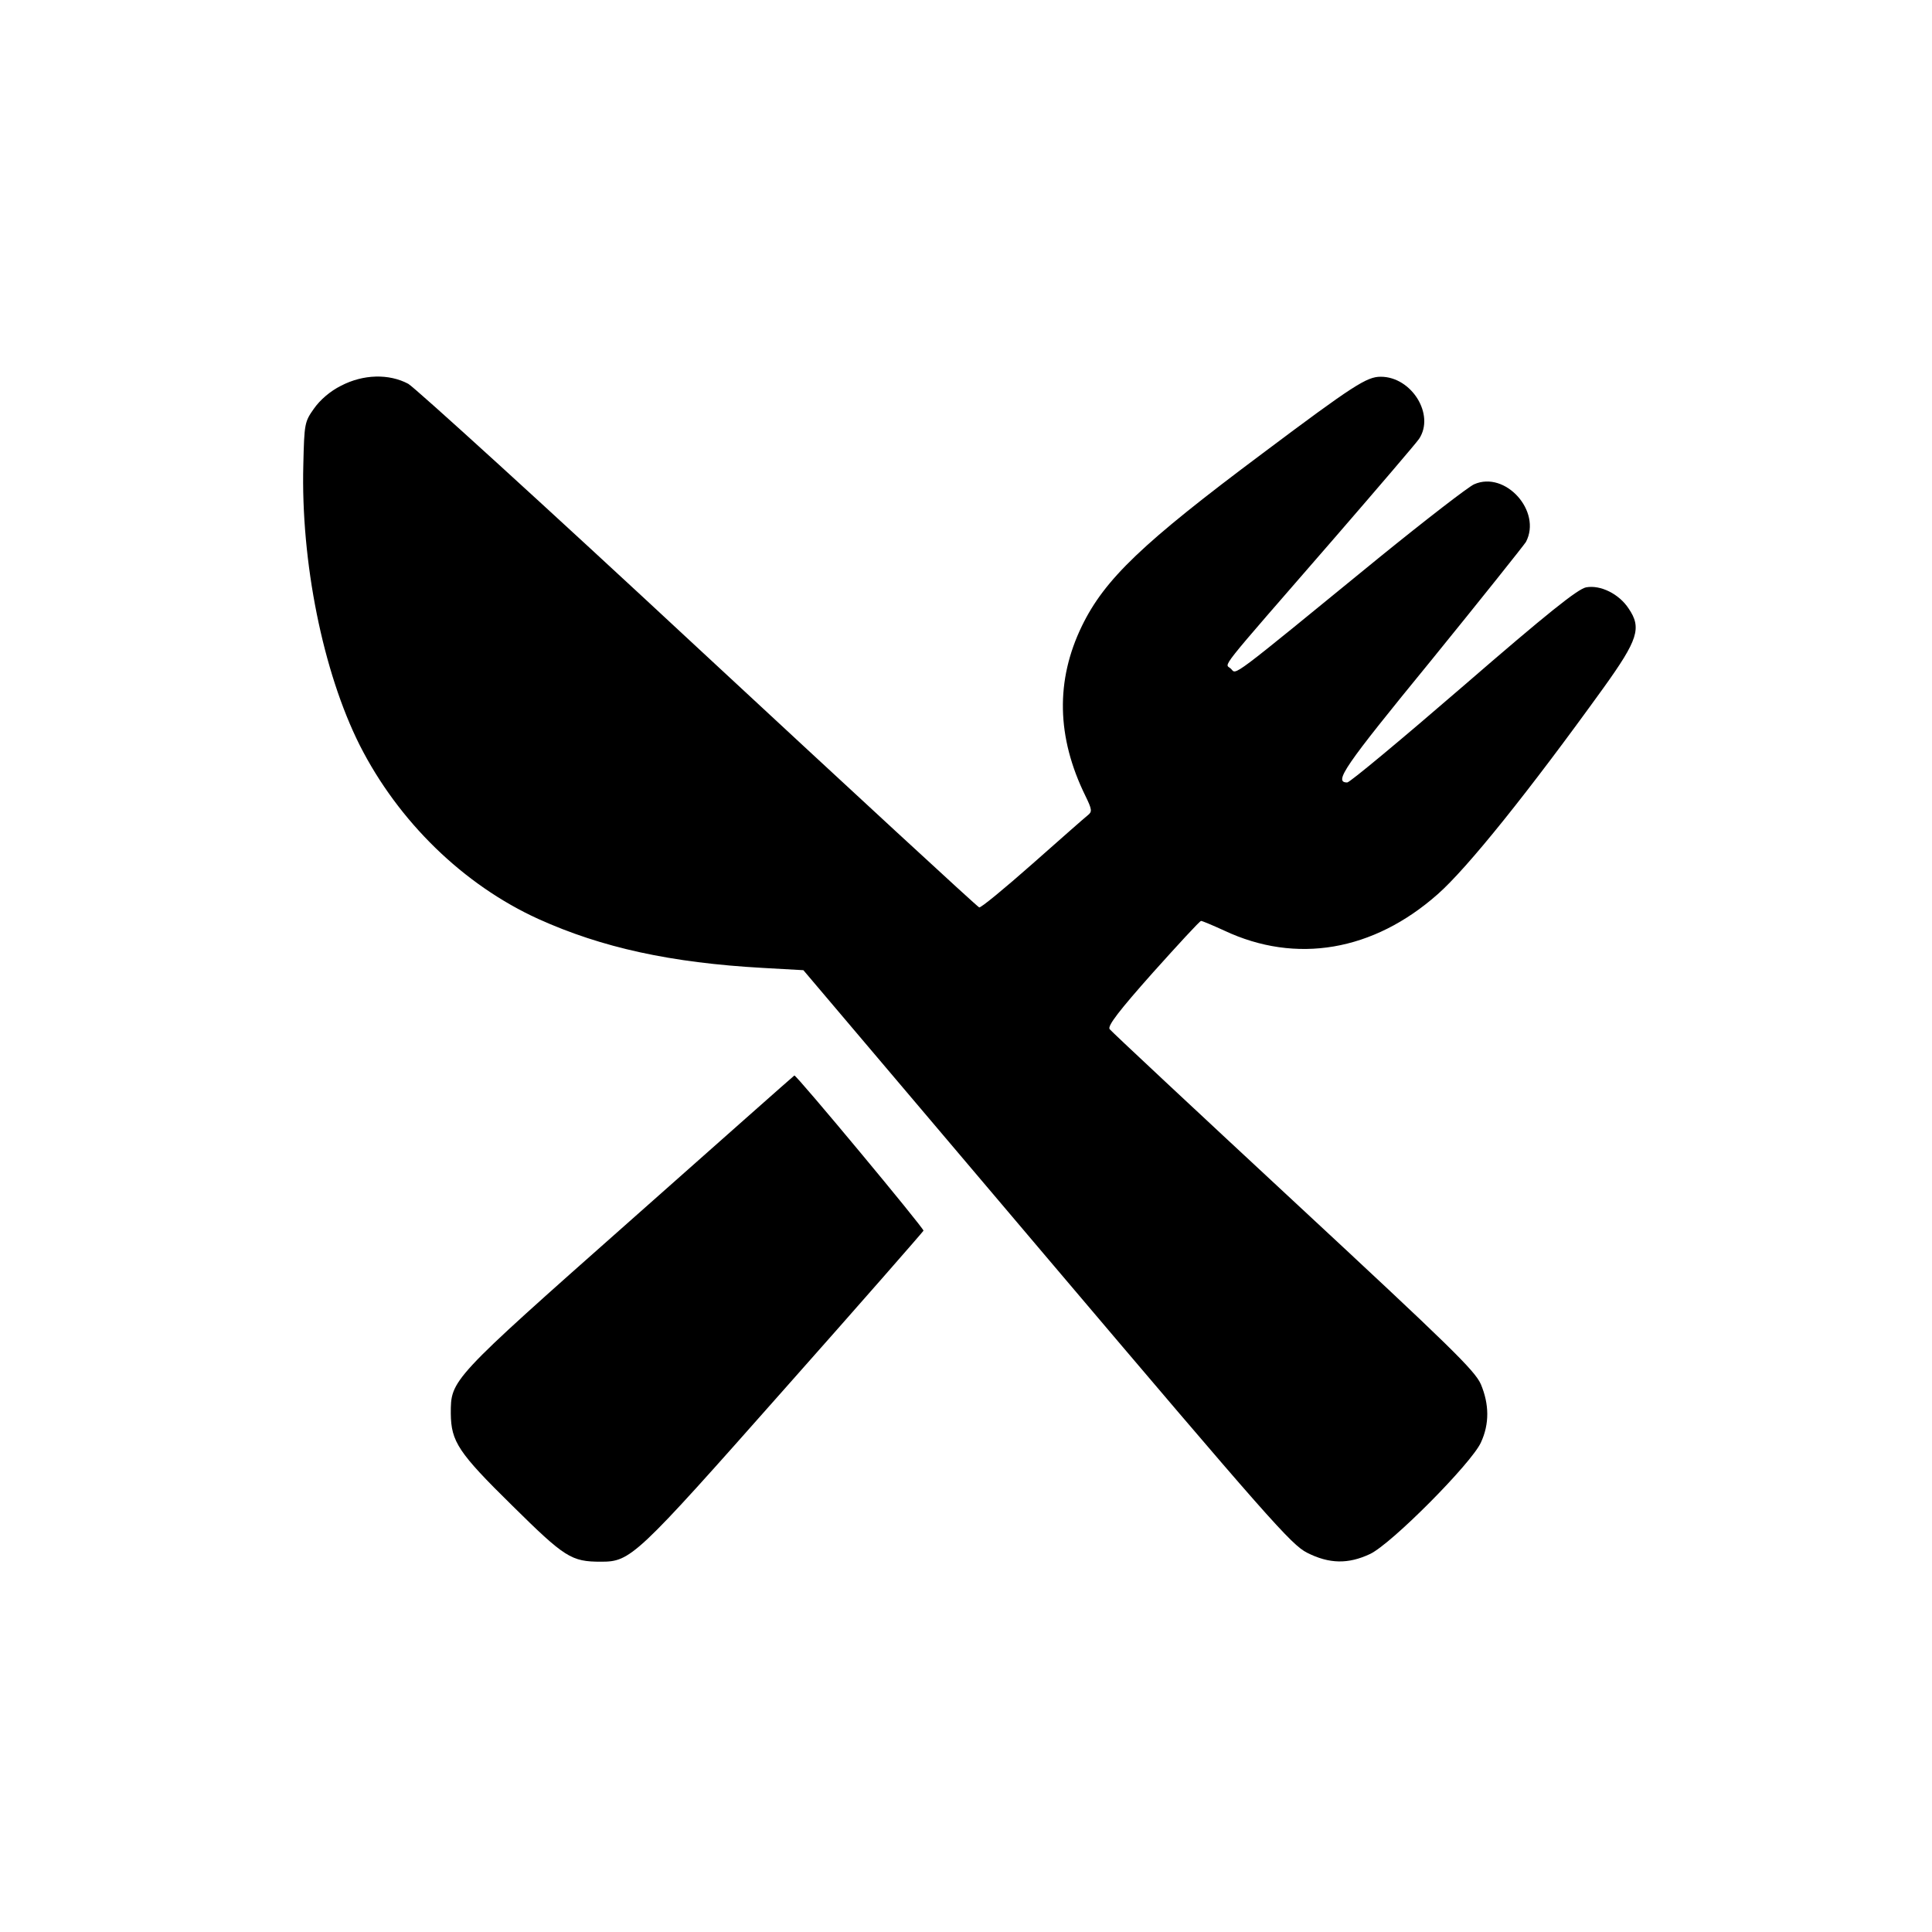
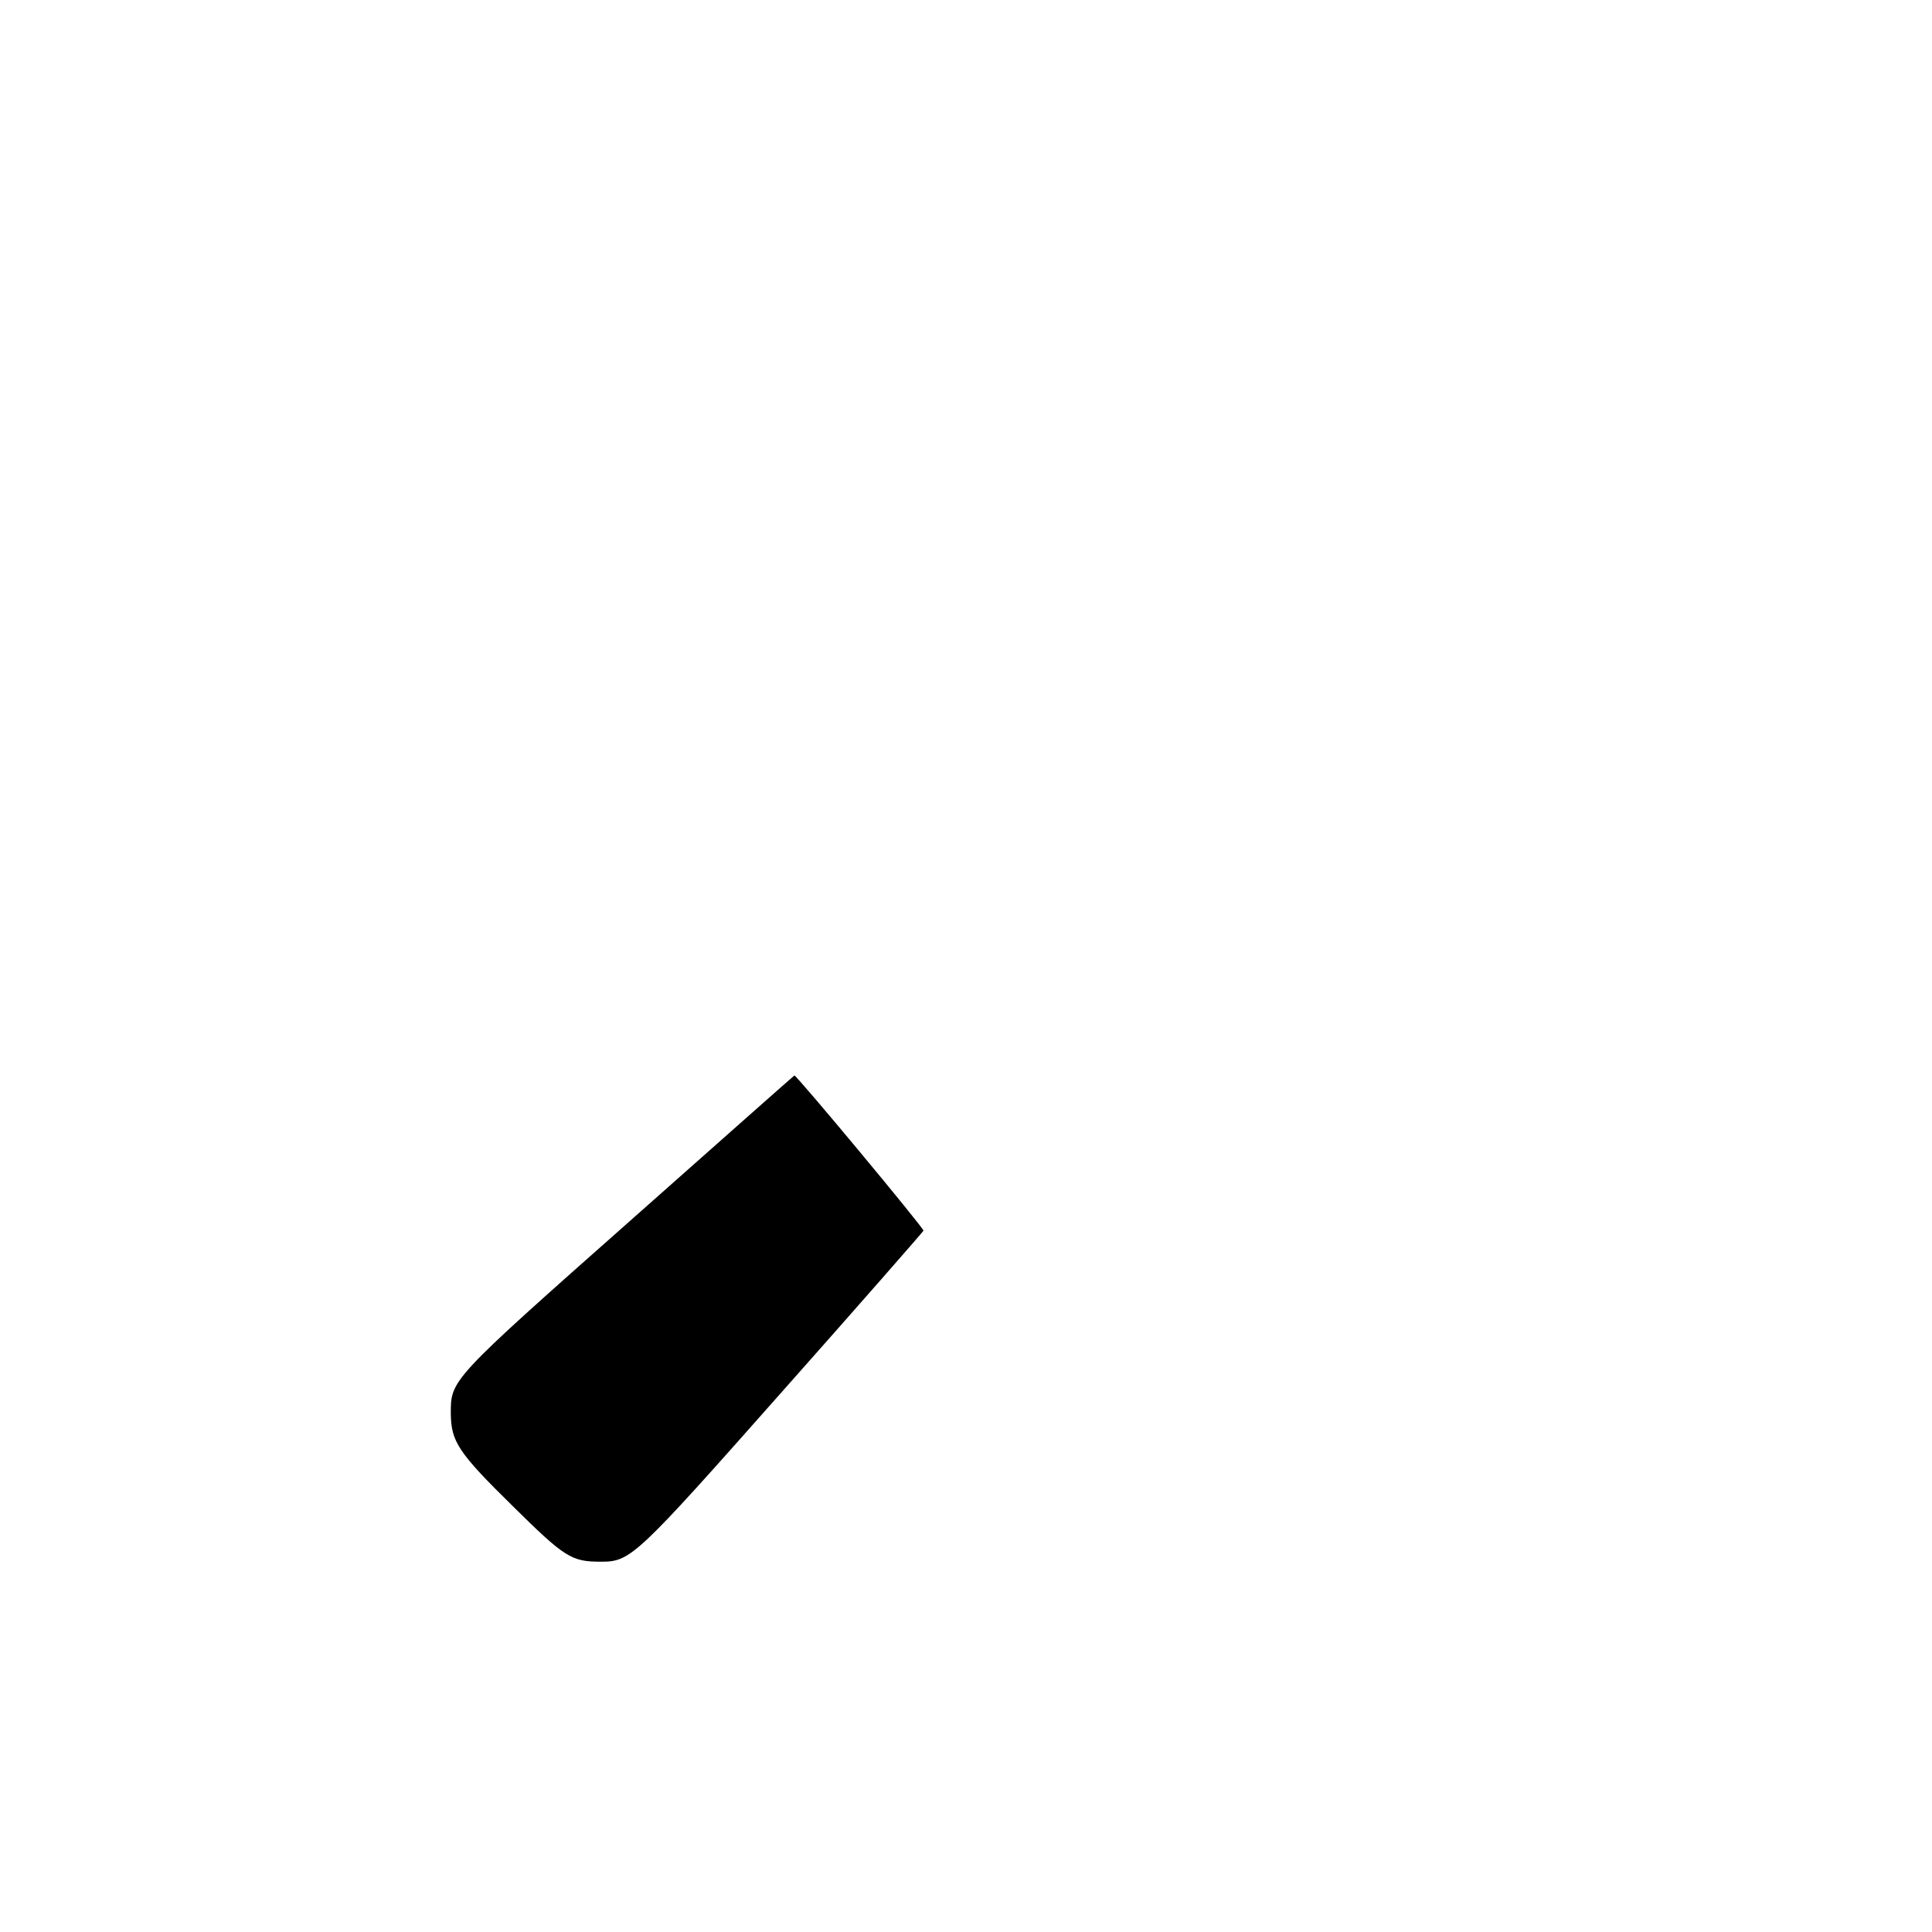
<svg xmlns="http://www.w3.org/2000/svg" version="1" width="800" height="800" viewBox="0 0 600 600">
-   <path d="M105.9 119.8c-3.4 1.7-6.5 4.4-8.4 7.1-2.9 4.1-3 4.6-3.3 17.4-.8 30.2 6.1 64.4 17.5 87.1 12 23.7 32.2 43.4 55.5 54 19.7 8.9 41.1 13.6 69.8 15.2l12.5.7 75.5 89.1c69.1 81.5 76 89.3 80.9 91.8 6.9 3.5 12.8 3.6 19.6.4 6.7-3.2 31.5-28.2 34.4-34.6 2.7-5.8 2.6-11.9 0-18.1-1.9-4.3-9.3-11.5-58.3-57-30.8-28.6-56.5-52.6-57-53.3-.7-1 3-5.8 13.4-17.5 7.9-8.8 14.6-16.1 15-16.1.4 0 3.7 1.4 7.2 3 22.3 10.5 46.3 6.4 66.3-11.3 9.2-8.1 28.3-31.9 51.5-64.1 10.7-14.9 11.9-18.6 7.8-24.6-3-4.6-8.8-7.4-13.2-6.6-2.6.5-12 8-38.1 30.6-19.1 16.5-35.3 30-36.1 30-4.3 0-1.1-4.7 25.9-37.7 15.6-19.2 28.9-35.9 29.6-37 5-9.5-6.4-22.2-16.1-17.9-1.8.8-15 11-29.3 22.6-47.5 38.8-44.4 36.5-46.2 34.7-1.9-1.9-5.4 2.6 32.2-40.7 13.6-15.7 25.4-29.5 26.2-30.7 5-7.5-2.3-19.3-11.9-19.3-4.3 0-8.3 2.5-36.7 23.8-37.2 27.8-49 39-56.1 53.6-8.2 16.9-7.9 34.5 1.1 52.8 2.1 4.3 2.1 4.9.7 6-.9.7-8.6 7.5-17.2 15.1s-16 13.7-16.5 13.5c-.5-.1-39.7-36.3-87.1-80.3-47.3-44-88-81-90.2-82.3-6-3.2-14-3-20.9.6z" />
  <path d="M195.5 379.3C139.7 428.7 140 428.5 140 439c.1 8.7 2.3 12.1 19.1 28.6 16.3 16.1 18.3 17.4 27.5 17.4 9.3 0 10.7-1.3 56.9-53.5 23.7-26.7 43.1-48.9 43.3-49.3.2-.7-39.4-48.3-40.1-48.2-.1 0-23.1 20.4-51.2 45.3z" />
</svg>